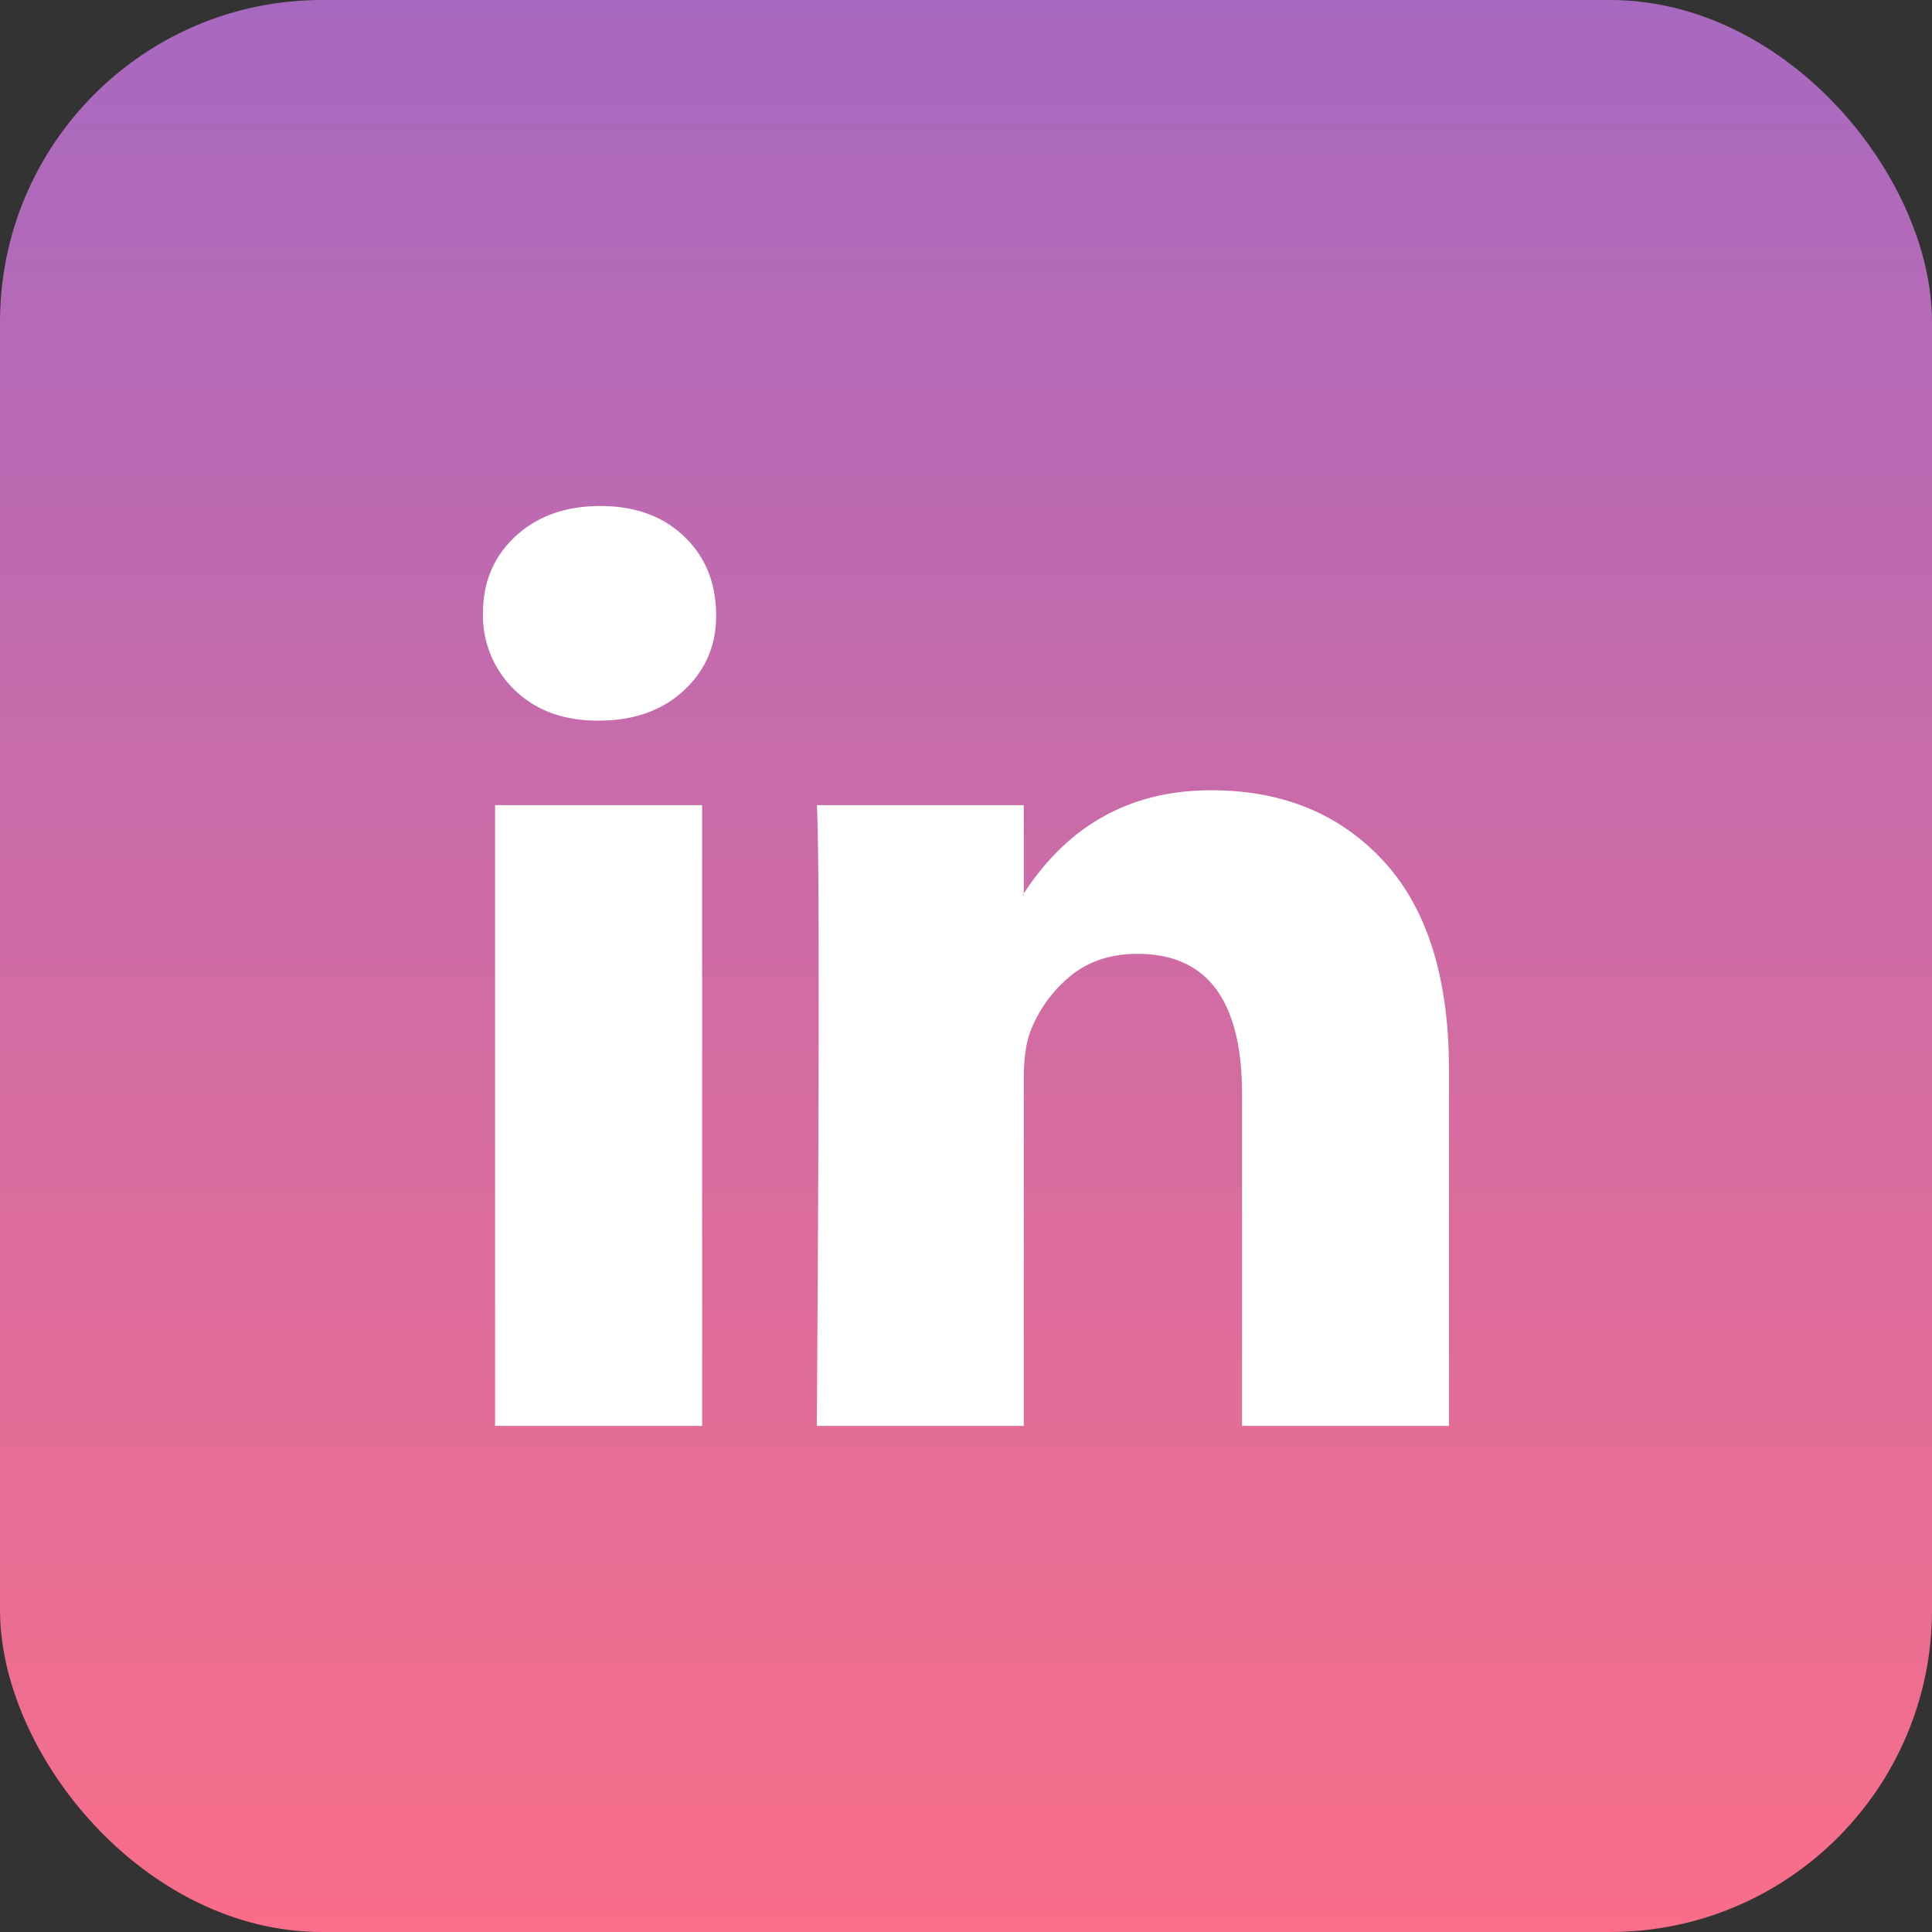
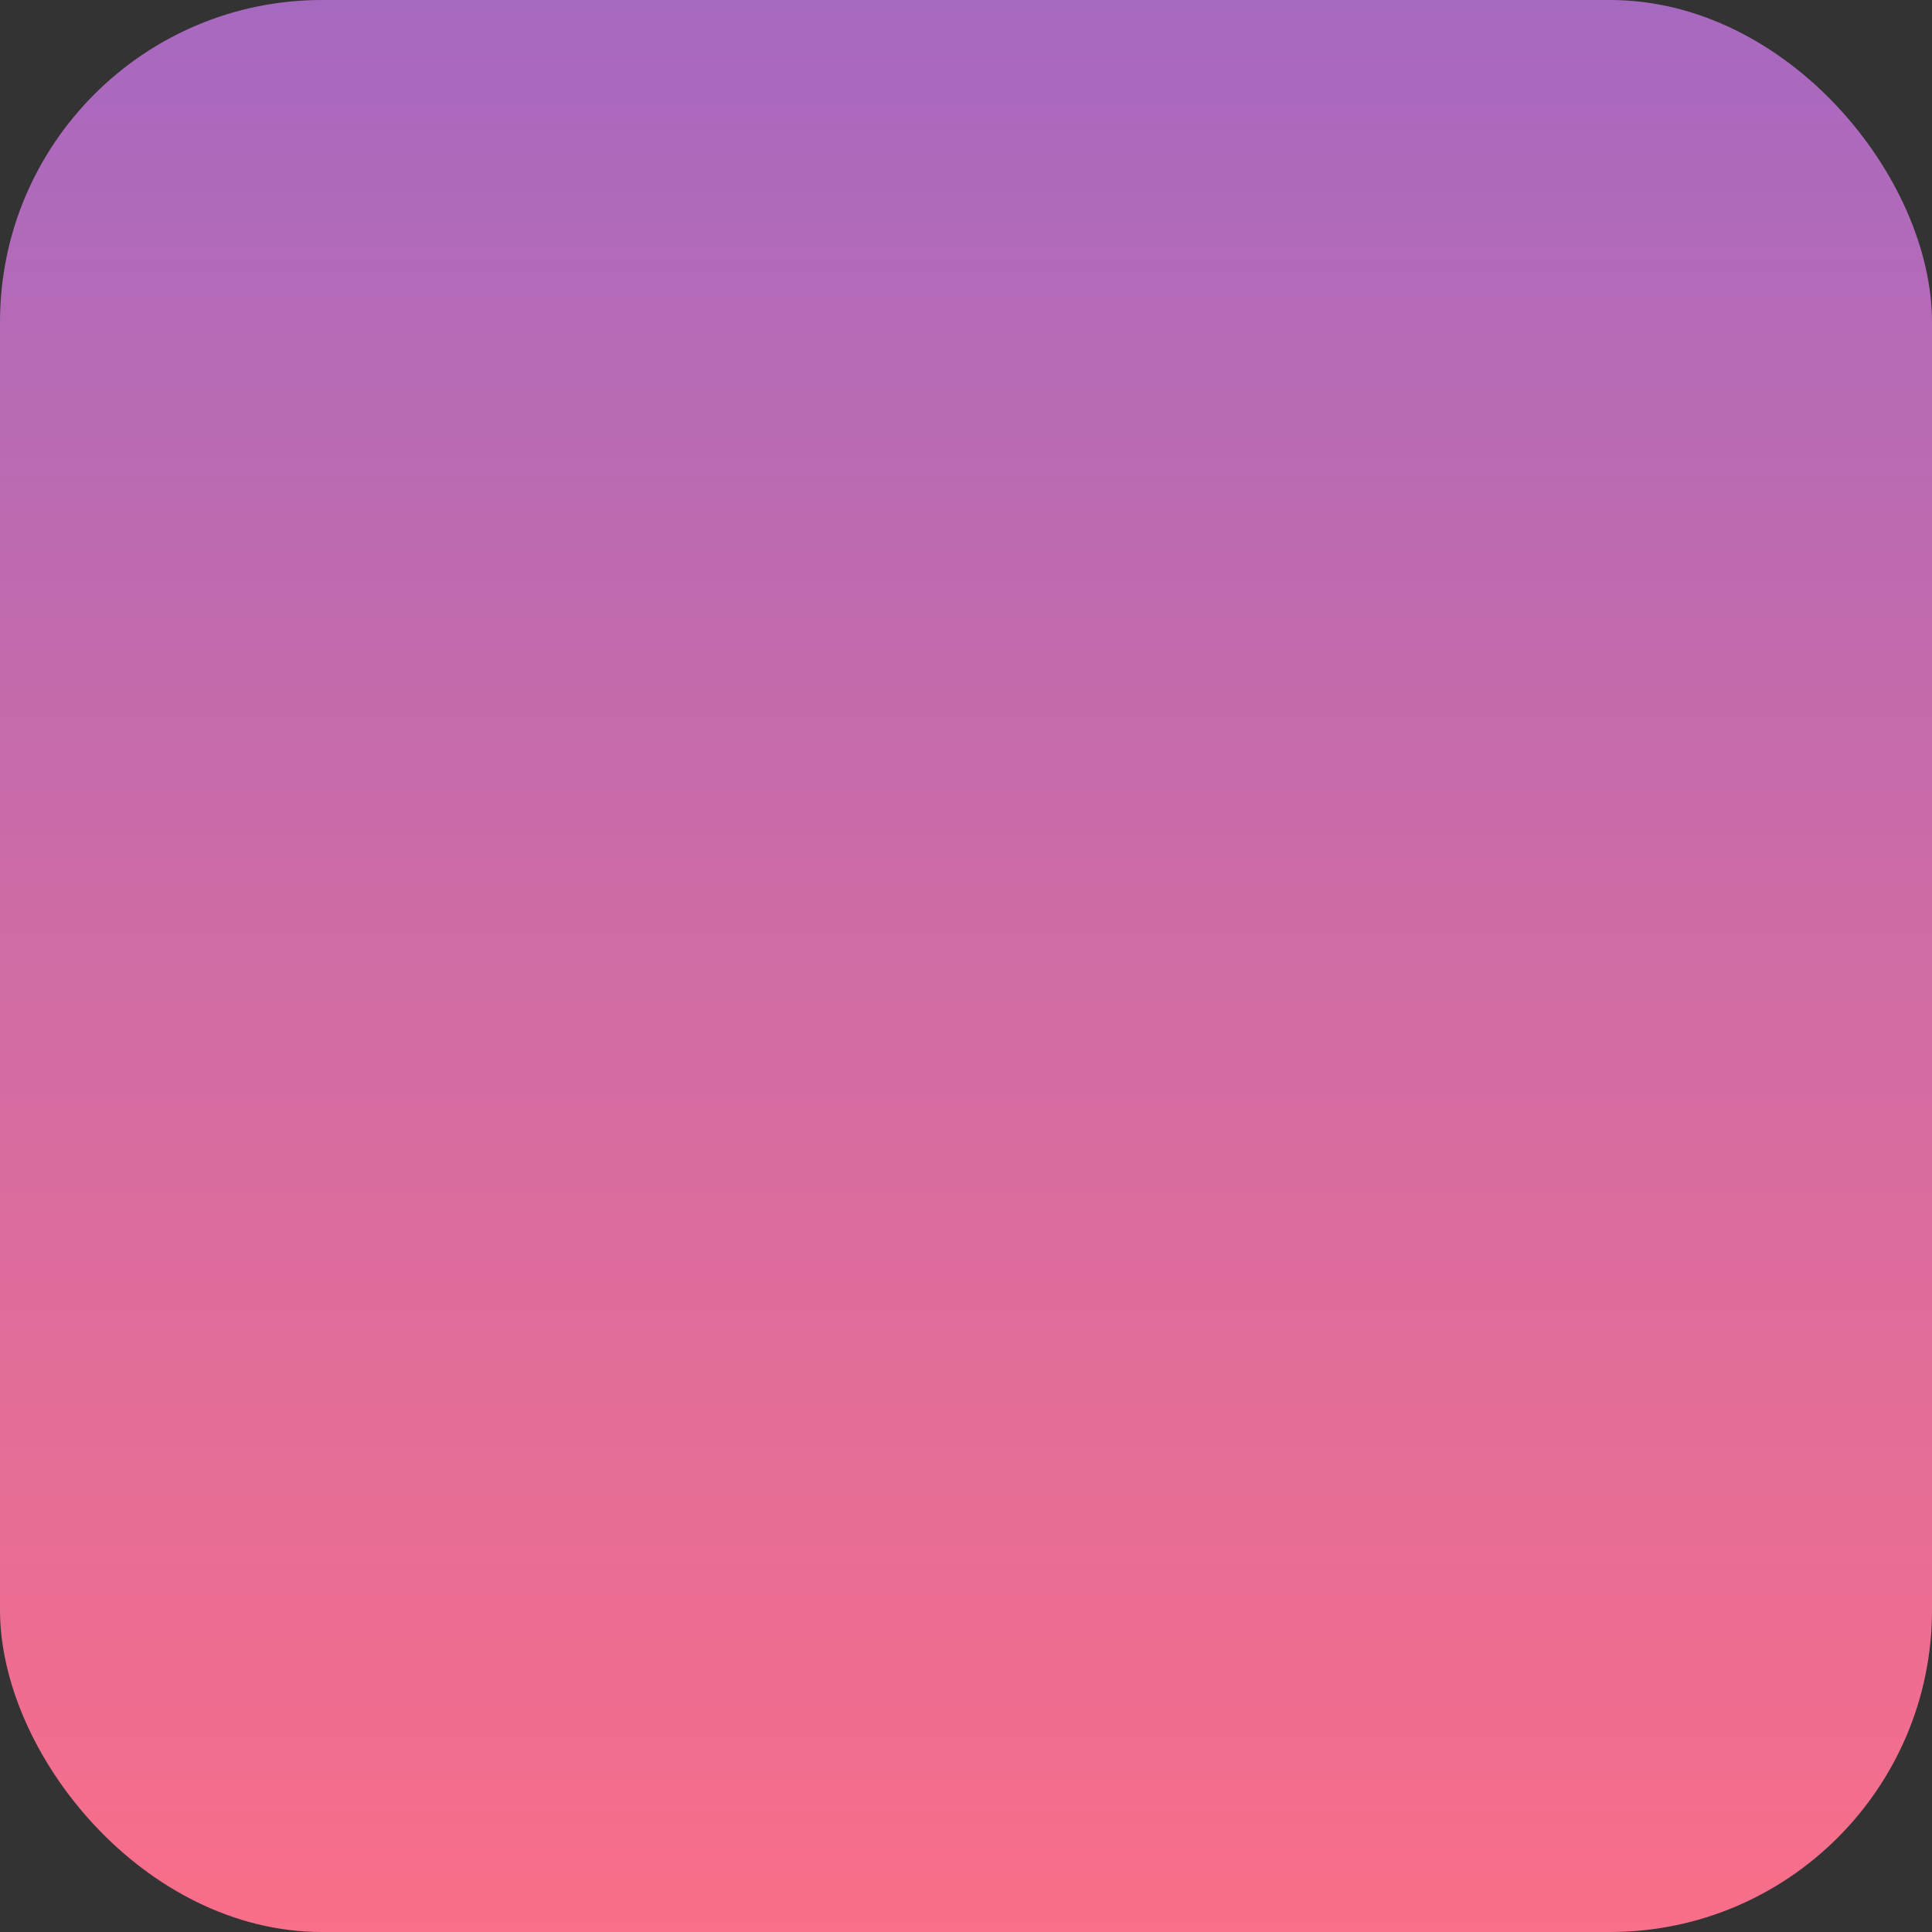
<svg xmlns="http://www.w3.org/2000/svg" width="24" height="24" fill="none">
  <rect width="100%" height="100%" fill="#333333" stroke="none" />
  <rect width="24" height="24" fill="url(#a)" rx="4" />
-   <path fill="#fff" d="M6 7.613q0-.577.405-.952.406-.375 1.054-.375.638 0 1.031.37.406.38.406.992 0 .554-.394.923-.405.381-1.066.381h-.011q-.638 0-1.031-.38A1.28 1.28 0 0 1 6 7.612m.15 10.101v-7.711h2.572v7.711zm3.997 0h2.571v-4.306q0-.404.093-.623.162-.393.492-.664.33-.27.828-.271 1.298 0 1.298 1.743v4.121H18v-4.421q0-1.71-.81-2.592-.812-.883-2.144-.883-1.494 0-2.328 1.282v.023h-.011l.011-.023v-1.097h-2.571q.023.37.023 2.297t-.023 5.414" />
  <defs>
    <linearGradient id="a" x1="12" x2="12" y1="0" y2="24" gradientUnits="userSpaceOnUse">
      <stop stop-color="#A769C0" />
      <stop offset="1" stop-color="#F96E89" />
    </linearGradient>
  </defs>
</svg>